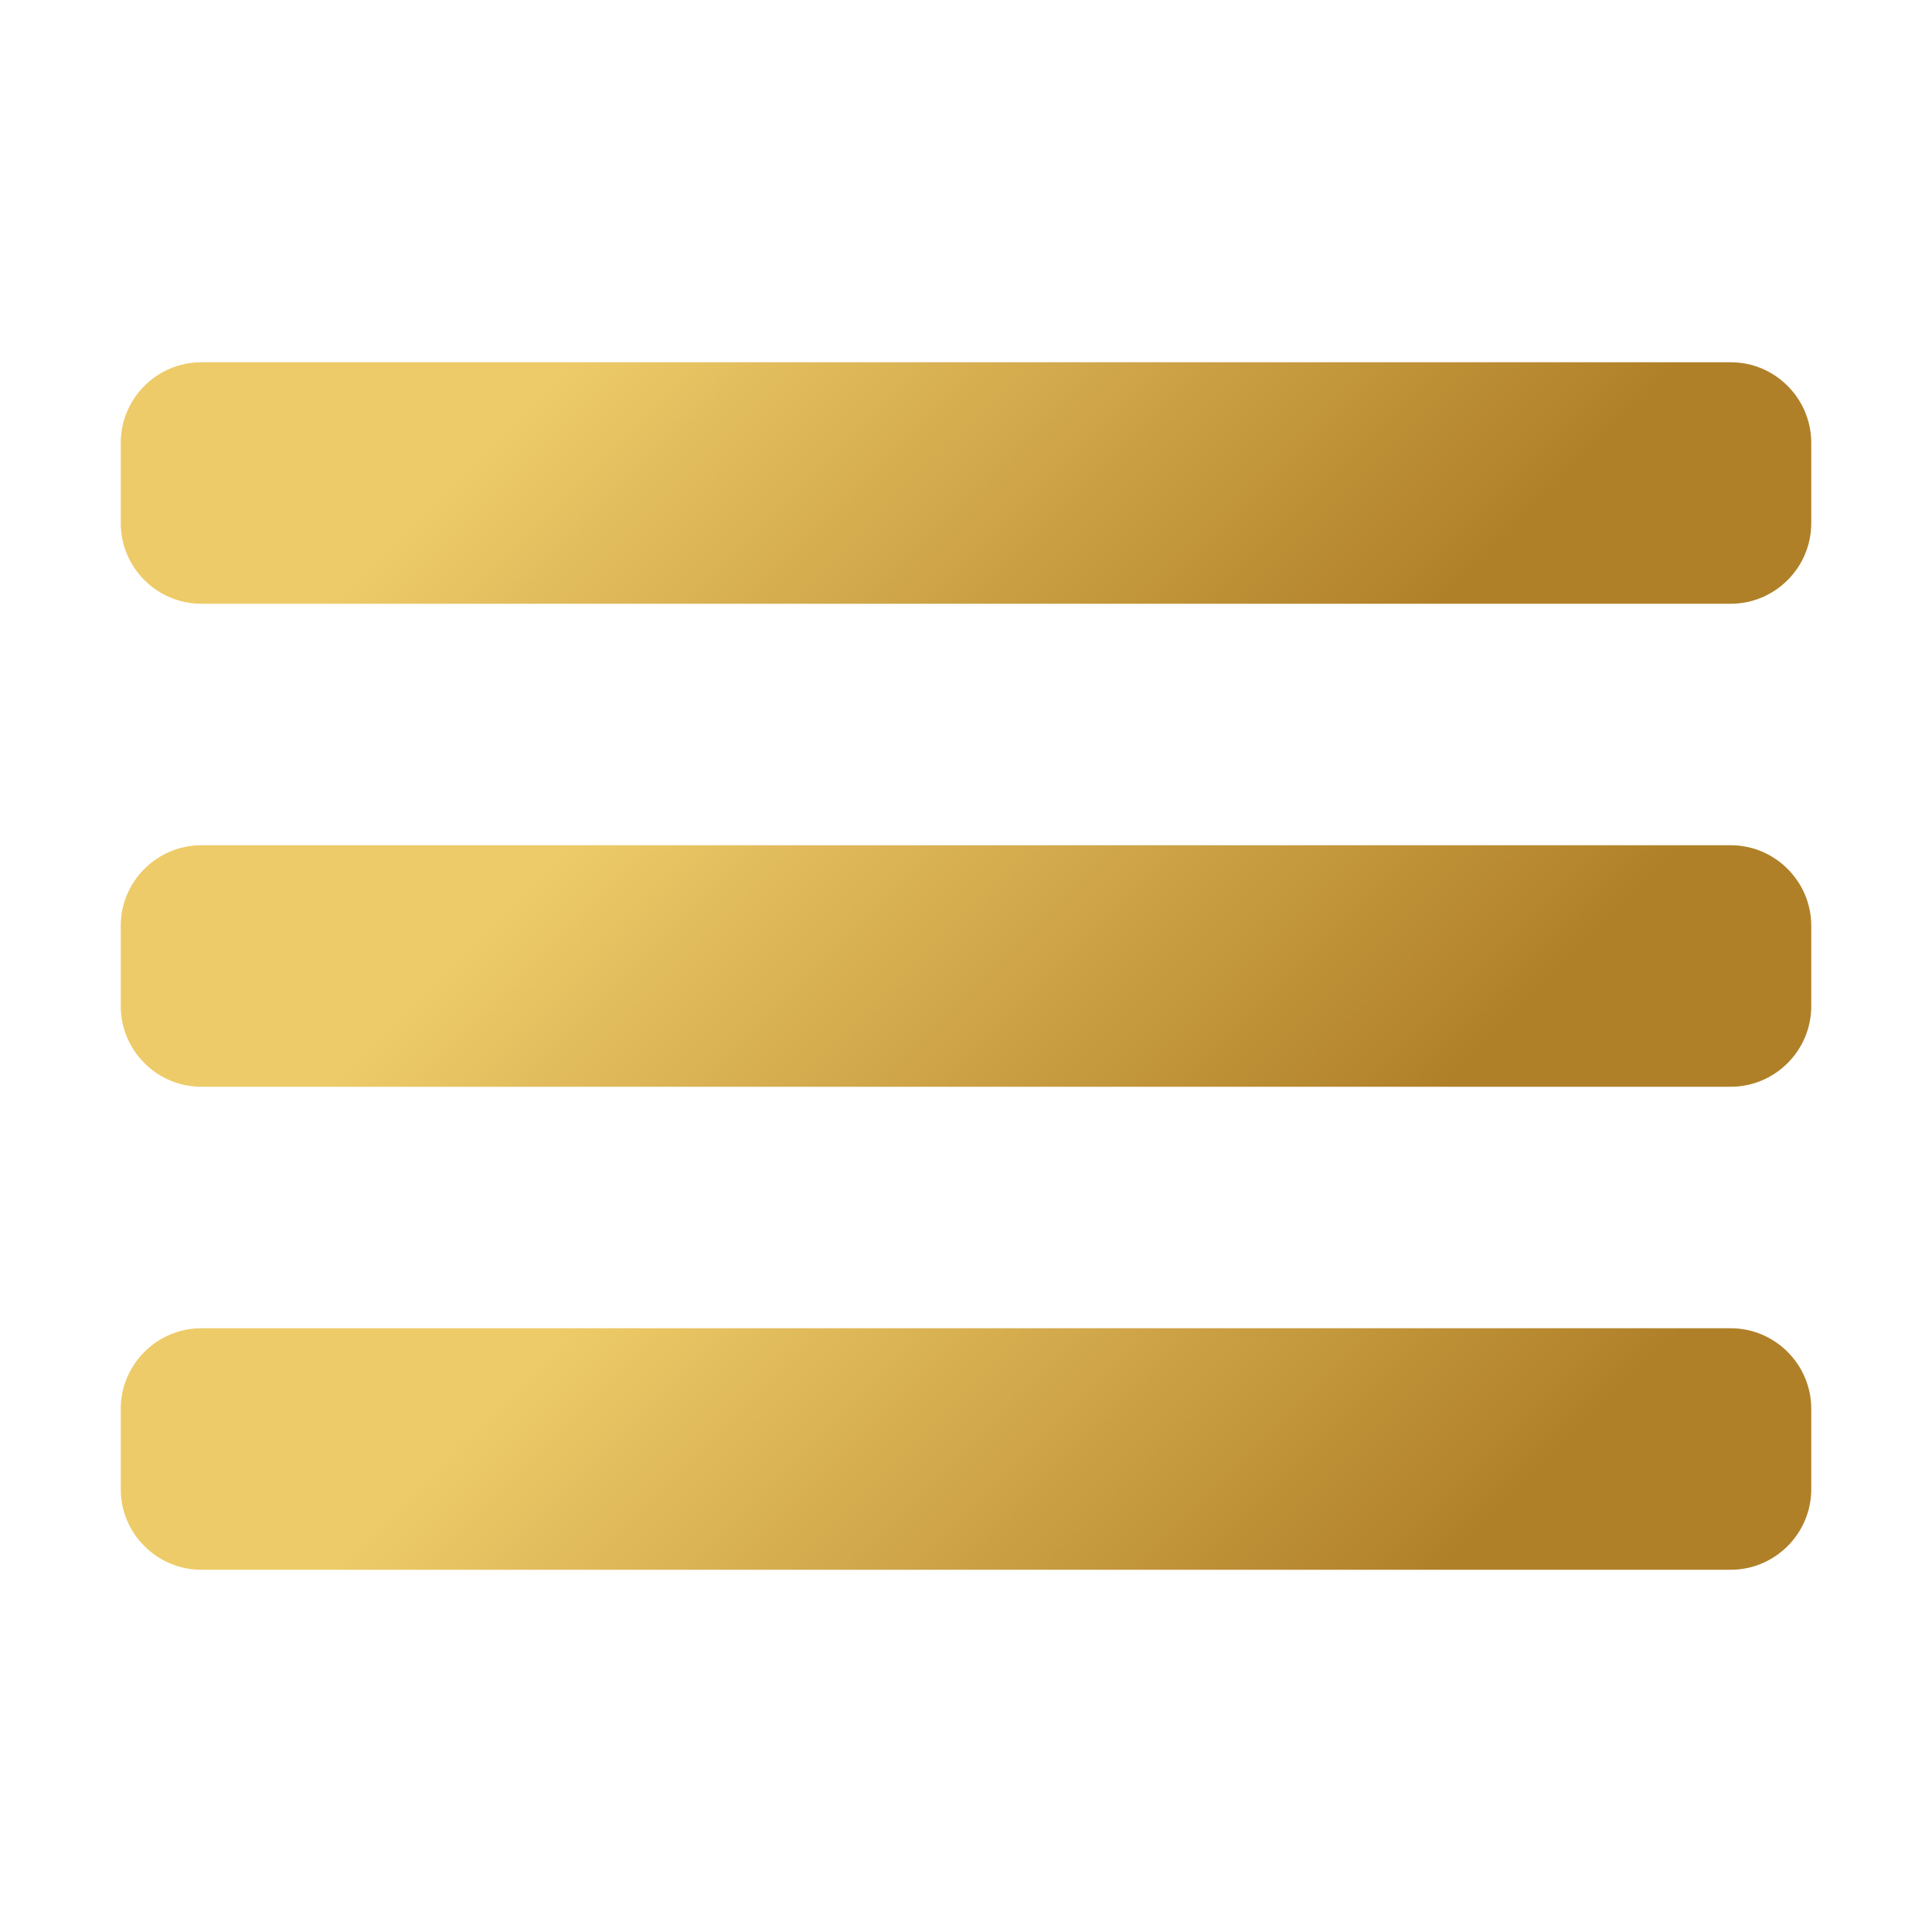
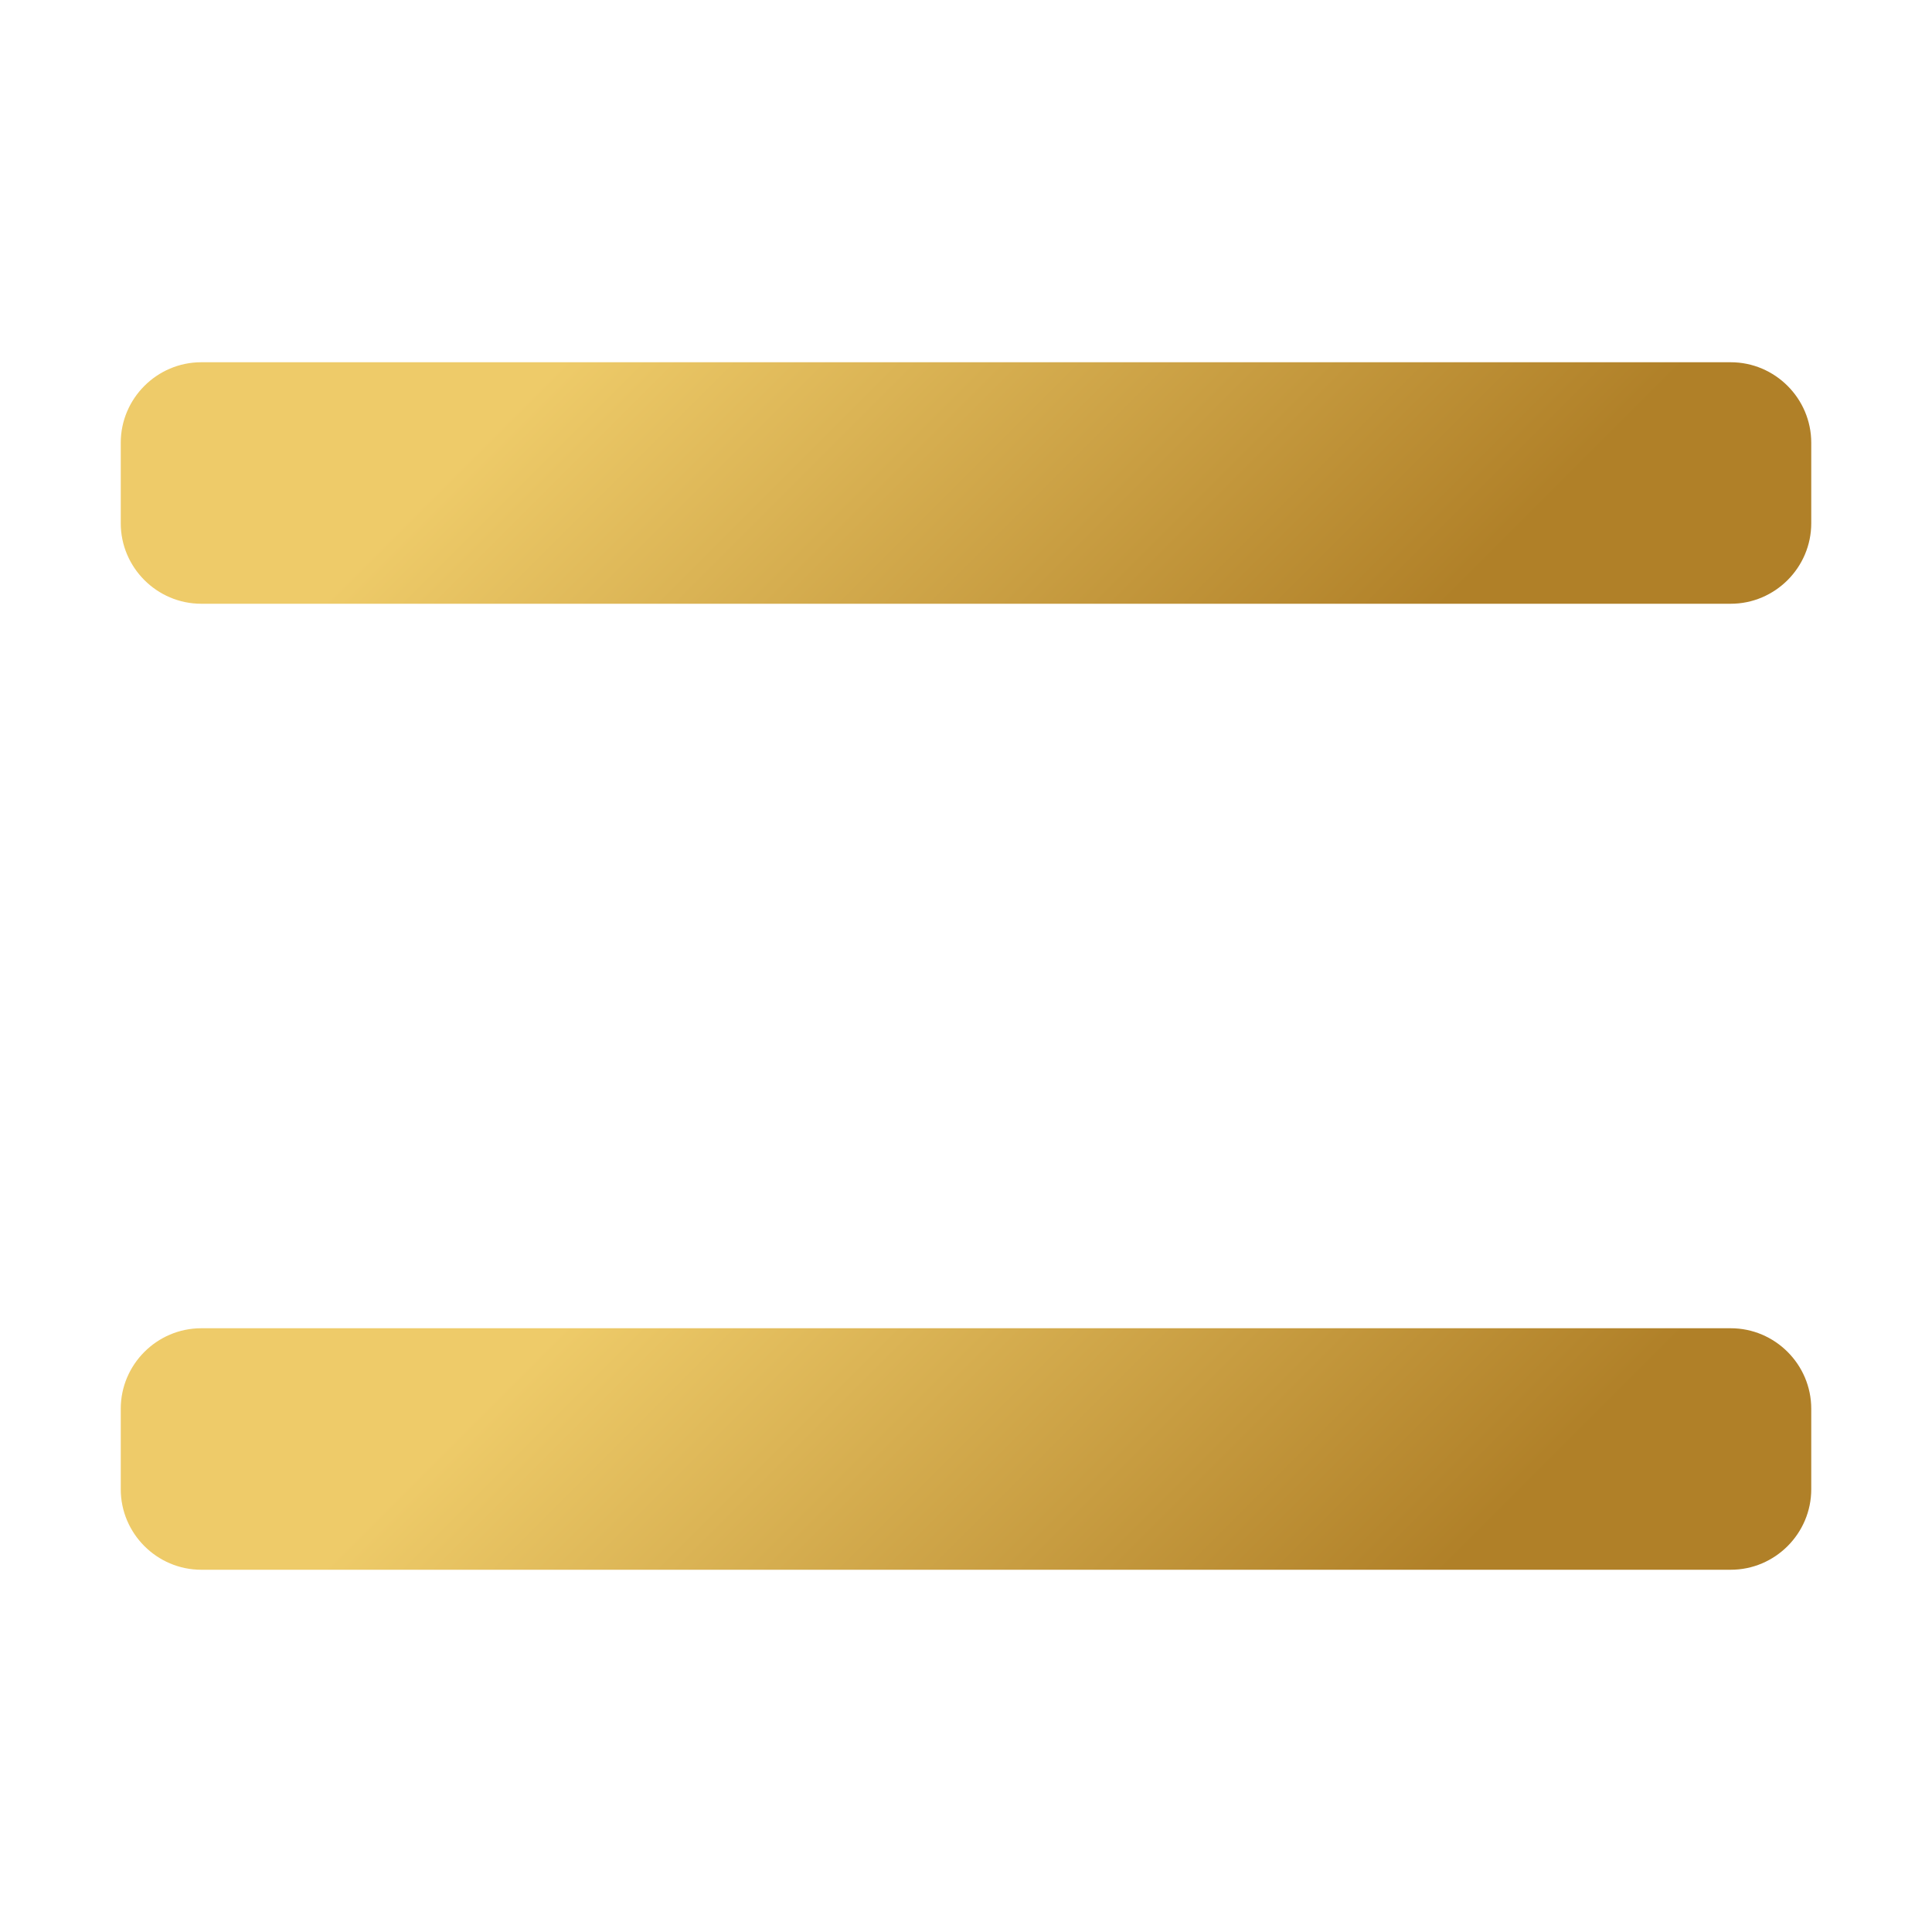
<svg xmlns="http://www.w3.org/2000/svg" width="48" height="48" viewBox="0 0 48 48" fill="none">
  <path d="M43 15H5C3.9 15 3 14.1 3 13V11C3 9.9 3.9 9 5 9H43C44.1 9 45 9.9 45 11V13C45 14.1 44.1 15 43 15Z" fill="url(#paint0_linear_241_46)" />
-   <path d="M43 27H5C3.9 27 3 26.1 3 25V23C3 21.9 3.9 21 5 21H43C44.1 21 45 21.9 45 23V25C45 26.1 44.1 27 43 27Z" fill="url(#paint1_linear_241_46)" />
  <path d="M43 39H5C3.9 39 3 38.1 3 37V35C3 33.9 3.9 33 5 33H43C44.1 33 45 33.9 45 35V37C45 38.1 44.1 39 43 39Z" fill="url(#paint2_linear_241_46)" />
  <defs>
    <linearGradient id="paint0_linear_241_46" x1="12.066" y1="0.066" x2="34.891" y2="22.891" gradientUnits="userSpaceOnUse">
      <stop offset="0.237" stop-color="#EECB69" />
      <stop offset="0.85" stop-color="#B08028" />
    </linearGradient>
    <linearGradient id="paint1_linear_241_46" x1="12.066" y1="12.066" x2="34.891" y2="34.891" gradientUnits="userSpaceOnUse">
      <stop offset="0.237" stop-color="#EECB69" />
      <stop offset="0.85" stop-color="#B08028" />
    </linearGradient>
    <linearGradient id="paint2_linear_241_46" x1="12.066" y1="24.066" x2="34.891" y2="46.891" gradientUnits="userSpaceOnUse">
      <stop offset="0.237" stop-color="#EECB69" />
      <stop offset="0.85" stop-color="#B08028" />
    </linearGradient>
  </defs>
</svg>